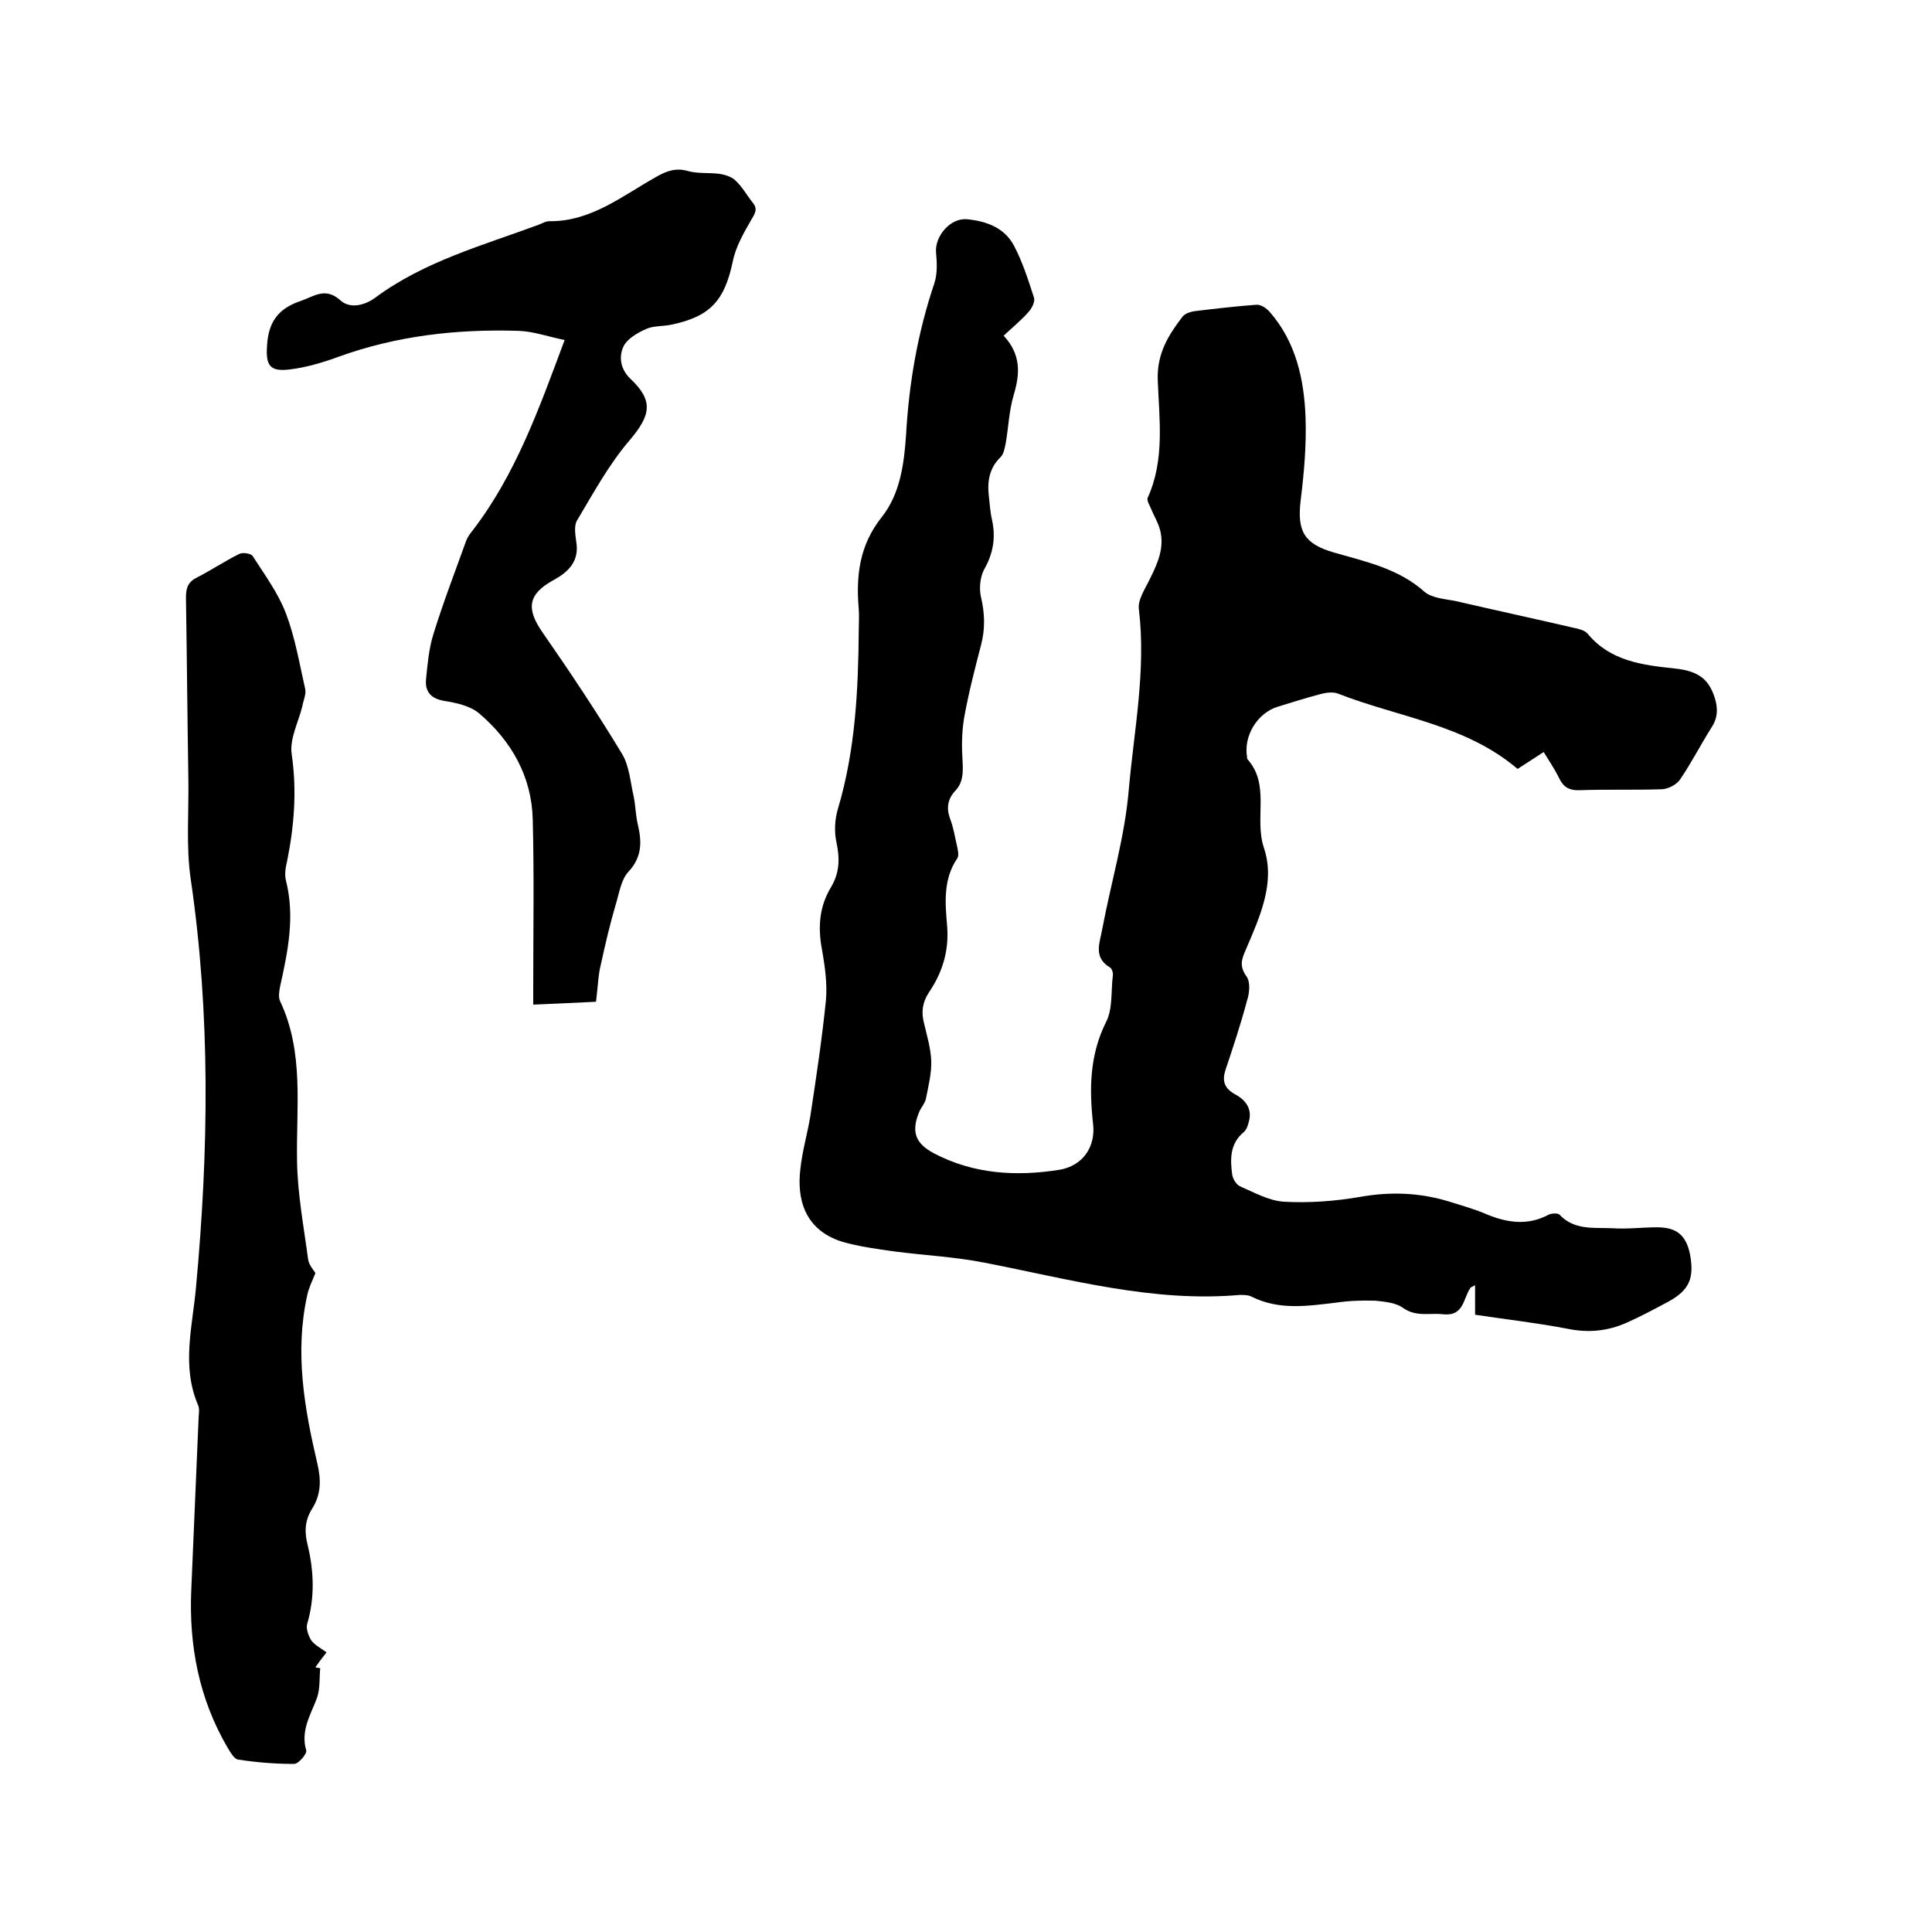
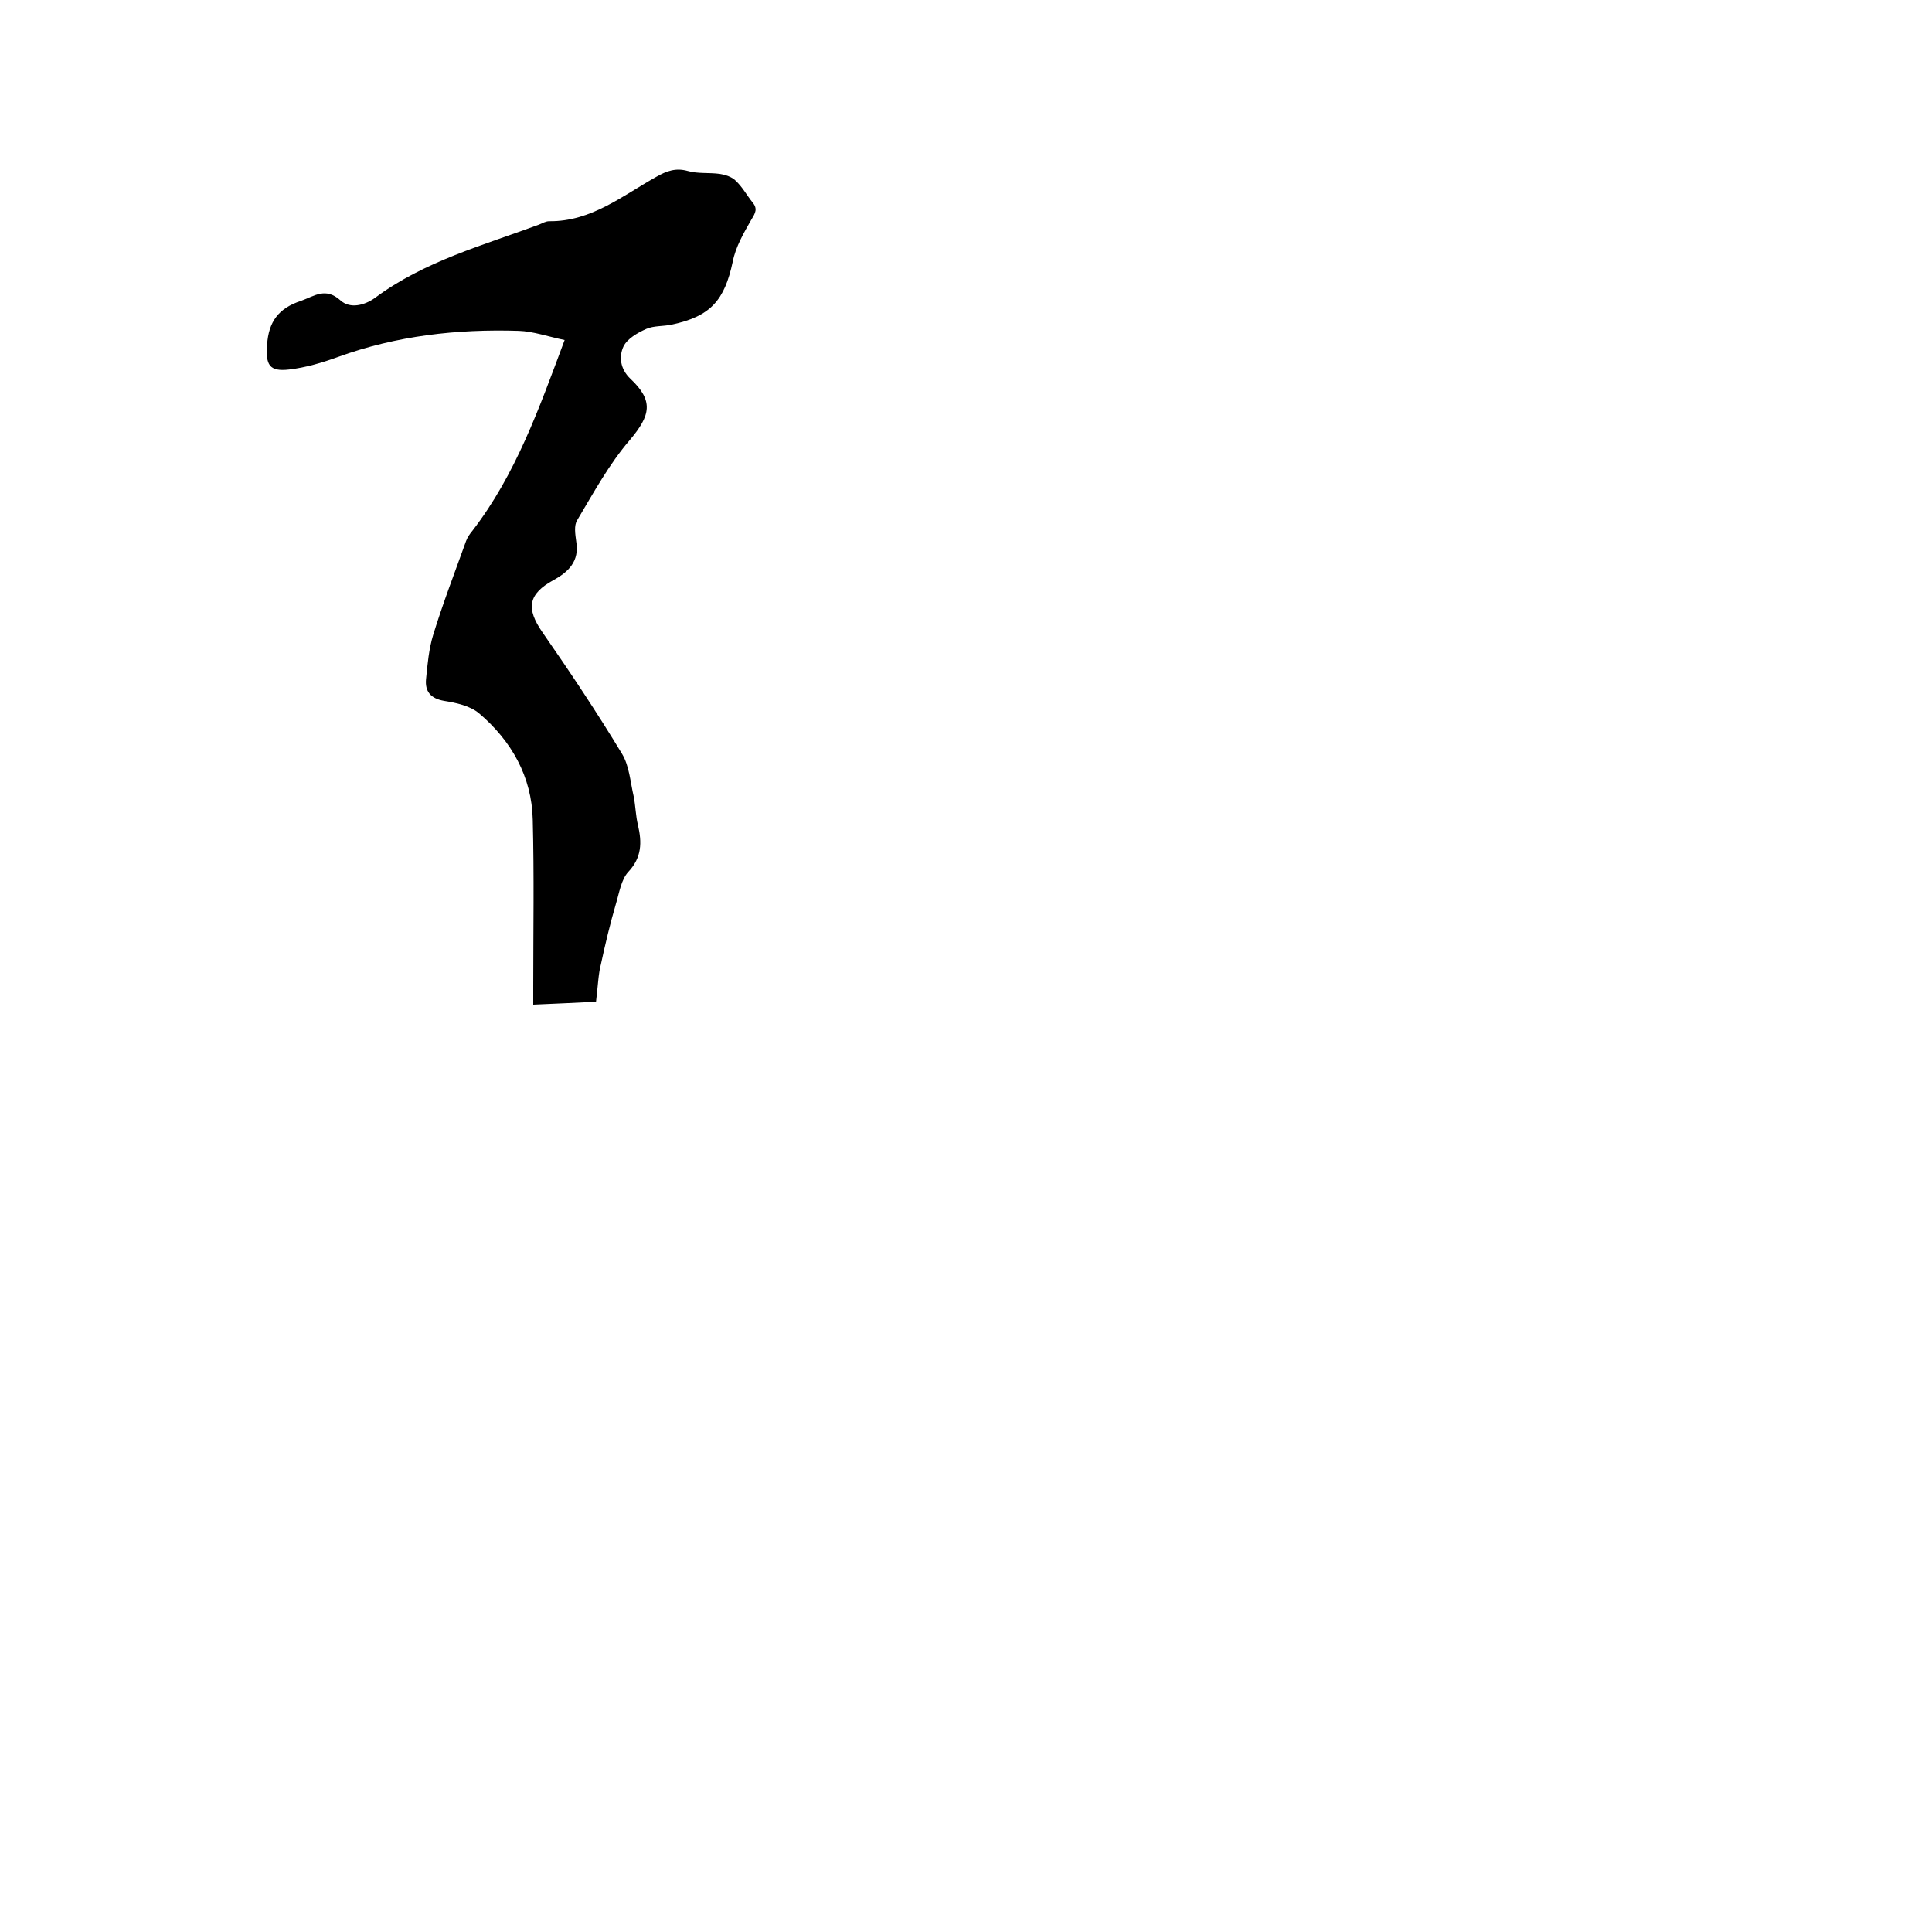
<svg xmlns="http://www.w3.org/2000/svg" enable-background="new 0 0 400 400" viewBox="0 0 400 400">
-   <path d="m207.8 69.5c3.6 3.9 3.4 7.8 2.1 12.2-1 3.3-1.1 6.8-1.7 10.2-.2.9-.4 2.1-1 2.7-2.3 2.2-2.8 4.9-2.5 7.8.2 1.8.3 3.6.7 5.3.8 3.7.2 7-1.7 10.3-.8 1.6-1 3.9-.6 5.6.8 3.4.9 6.6 0 10-1.3 5-2.6 10-3.5 15.1-.5 3-.5 6.1-.3 9.1.1 2.2.1 4.2-1.5 5.9s-1.9 3.6-1.1 5.8c.7 1.8 1 3.7 1.4 5.5.2.9.5 2.1.1 2.7-3 4.4-2.5 9.4-2.1 14.1.4 5.1-1 9.6-3.8 13.7-1.3 2-1.6 4-1 6.3.6 2.6 1.4 5.2 1.5 7.8s-.6 5.3-1.1 7.9c-.2.9-.9 1.7-1.3 2.5-1.8 4.2-1 6.7 3 8.8 8.2 4.3 17 4.8 25.9 3.4 4.9-.8 7.6-4.8 7-9.6-.8-7.2-.7-14.2 2.7-21 1.4-2.7 1-6.4 1.4-9.6.1-.6-.2-1.5-.6-1.7-3.5-2.1-2.1-5.1-1.6-7.9 1.8-9.6 4.7-19.2 5.5-28.9 1.1-12.4 3.6-24.7 2.1-37.3-.3-2 1.3-4.3 2.3-6.4 1.6-3.2 3-6.4 2.1-10-.4-1.6-1.3-3-1.9-4.5-.3-.7-.9-1.7-.7-2.2 3.6-7.9 2.4-16.3 2.1-24.4-.2-5.5 2.2-9.3 5.1-13.1.5-.7 1.8-1.1 2.7-1.2 4.2-.5 8.4-1 12.6-1.3.9-.1 2.1.7 2.8 1.5 5.4 6.2 7.1 13.9 7.4 21.8.2 5.7-.3 11.4-1 17.1-.8 6.5.7 9.1 6.9 10.9 6.6 1.9 13.3 3.3 18.7 8.1 1.5 1.3 4.1 1.5 6.3 1.9 8.2 1.9 16.5 3.7 24.7 5.6 1 .2 2.2.5 2.8 1.2 4.7 5.7 11.4 6.5 18 7.2 4.7.5 7 2 8.3 6 .7 2.2.7 4.2-.7 6.3-2.2 3.5-4.1 7.2-6.4 10.6-.7 1.1-2.4 2-3.7 2.1-5.7.2-11.4 0-17.1.2-2.3.1-3.5-.7-4.4-2.7-.9-1.8-2-3.4-3.1-5.2-1.9 1.2-3.5 2.3-5.4 3.5-10.8-9.2-24.7-10.7-37.2-15.6-1-.4-2.5-.2-3.6.1-3 .8-5.9 1.7-8.8 2.6-4.3 1.3-7.2 6.1-6.4 10.5v.3c4.9 5.4 1.4 12.3 3.5 18.5 2.4 7.2-.9 14.3-3.8 21.1-.9 2-1.3 3.4.2 5.5.8 1.1.6 3.4.1 4.9-1.3 4.9-2.9 9.7-4.5 14.5-.7 2.2-.2 3.7 1.9 4.9 1.9 1 3.5 2.6 3.1 5.1-.2 1-.5 2.2-1.2 2.8-2.9 2.4-2.8 5.6-2.4 8.7.1.9.8 2.1 1.6 2.5 3 1.3 6 3 9.1 3.2 5.2.3 10.6-.1 15.8-1 6.2-1.1 12.2-.9 18.2.9 2.5.8 5.1 1.5 7.5 2.5 4.4 1.9 8.8 2.7 13.3.3.6-.3 1.9-.4 2.3 0 3.1 3.3 7.2 2.6 11 2.8 3 .2 6.1-.2 9.2-.2 4.1 0 6 1.7 6.8 5.6.9 4.9-.1 7.4-4.5 9.8-2.8 1.5-5.6 3-8.5 4.3-4 1.8-8 2.2-12.4 1.3-6.2-1.2-12.5-1.9-19.1-2.9 0-1.8 0-3.8 0-6.1-.6.3-.9.4-1 .6-1.5 2.2-1.3 5.9-5.7 5.4-2.7-.3-5.5.6-8.2-1.3-1.5-1.1-3.8-1.3-5.7-1.5-2.7-.1-5.5 0-8.2.4-5.9.7-11.7 1.6-17.4-1.2-.7-.4-1.7-.4-2.5-.4-18.1 1.6-35.4-3.3-53-6.7-6.1-1.2-12.4-1.5-18.5-2.3-3.6-.5-7.3-1-10.8-2-8-2.5-9.4-9.1-8.7-15 .4-3.8 1.5-7.5 2.1-11.2 1.2-7.9 2.4-15.9 3.2-23.8.3-3.4-.2-7-.8-10.4-.9-4.7-.6-9 1.9-13.1 1.7-2.9 1.8-5.8 1.1-9.1-.5-2.2-.4-4.8.3-7.1 3.6-12.1 4.2-24.6 4.3-37.1 0-1.4.1-2.8 0-4.1-.6-7 .1-13.3 4.8-19.2 3.8-4.8 4.6-11.1 5-17.1.6-10.6 2.4-21 5.8-31.1.7-2 .6-4.4.4-6.5-.3-3.4 3-7.3 6.5-6.9 3.9.4 7.6 1.7 9.6 5.4 1.8 3.4 3 7.2 4.2 10.9.2.7-.4 2-1 2.7-1.4 1.7-3.3 3.2-5.3 5.1z" />
-   <path d="m67.6 342.1c-1.1 1.4-1.7 2.2-2.3 3.1.3.1.7.1 1 .2-.2 2.1 0 4.3-.7 6.2-1.3 3.5-3.4 6.7-2.2 10.8.2.7-1.6 2.8-2.5 2.8-3.9 0-7.7-.3-11.6-.9-.8-.1-1.6-1.5-2.2-2.5-5.9-10.1-8-21.1-7.5-32.6.5-11.7 1-23.5 1.5-35.2 0-1.1.3-2.2-.1-3.1-3.5-8.2-1.1-16.4-.4-24.6 2.6-28.1 3-56.2-1.1-84.2-1-6.7-.4-13.7-.5-20.6-.2-12.6-.3-25.2-.5-37.8 0-2.1.5-3.3 2.4-4.2 2.9-1.5 5.6-3.3 8.6-4.8.7-.4 2.5-.1 2.8.4 2.5 3.9 5.3 7.7 6.9 11.9 1.9 5 2.8 10.4 4 15.7.2 1.1-.4 2.3-.6 3.5-.8 3.3-2.7 6.8-2.2 10 1.1 7.6.5 14.9-1 22.3-.3 1.2-.5 2.6-.2 3.8 1.9 7.5.4 14.7-1.2 21.9-.2 1-.4 2.3 0 3.1 5 10.6 3.3 21.9 3.5 33.1.1 6.8 1.4 13.6 2.3 20.4.2 1.2 1.2 2.2 1.5 2.8-.7 1.7-1.4 3.1-1.7 4.6-2.6 11.8-.6 23.3 2.1 34.8.8 3.4.8 6.4-1.1 9.4-1.5 2.4-1.6 4.8-.9 7.5 1.3 5.4 1.5 10.9-.1 16.3-.3 1 .3 2.6.9 3.5.7.9 2 1.6 3.1 2.4z" />
  <path d="m123.4 207.4c-4 .2-8.3.4-13 .6 0-1.5 0-2.6 0-3.7 0-11.5.2-23.1-.1-34.6-.2-8.9-4.4-16.3-11.1-22-1.9-1.6-4.8-2.2-7.3-2.6-2.8-.5-3.9-2-3.7-4.4.3-3.1.6-6.4 1.5-9.3 2-6.5 4.5-13 6.8-19.4.3-.8.8-1.5 1.3-2.1 9-11.7 13.8-25.3 19.1-39.5-3.4-.7-6.5-1.8-9.5-1.9-12.8-.4-25.3 1-37.4 5.4-3.3 1.2-6.7 2.2-10.1 2.6-4.2.5-4.9-1-4.6-5.1.3-4.8 2.4-7.6 7-9.1 2.8-1 5.1-2.9 8.2-.1 2 1.8 5 1 7.1-.5 10.2-7.6 22.4-10.9 34-15.2.7-.3 1.4-.7 2.1-.7 8.7.1 15.2-5.3 22.2-9.2 2.1-1.2 4-1.9 6.5-1.2 2.1.6 4.4.3 6.6.6 1.2.2 2.5.6 3.3 1.4 1.4 1.3 2.3 3 3.5 4.5 1.1 1.3.6 2.2-.2 3.5-1.6 2.8-3.3 5.7-3.9 8.8-1.7 8-4.6 11.3-12.6 13-1.8.4-3.7.2-5.3.9-1.8.8-3.9 2-4.7 3.6-1 2.1-.7 4.7 1.4 6.7 4.9 4.6 4.2 7.6-.1 12.7-4.3 5-7.5 10.9-10.9 16.6-.7 1.1-.4 2.9-.2 4.4.7 4.1-1.6 6.3-4.7 8-5.3 2.9-5.7 5.9-2.3 10.8 5.7 8.2 11.3 16.6 16.5 25.2 1.5 2.5 1.7 5.8 2.4 8.8.4 2 .4 4 .9 6 .8 3.5.8 6.6-2 9.6-1.5 1.6-1.9 4.4-2.6 6.7-1.2 4.1-2.2 8.3-3.1 12.5-.5 1.8-.6 4.4-1 7.7z" />
</svg>